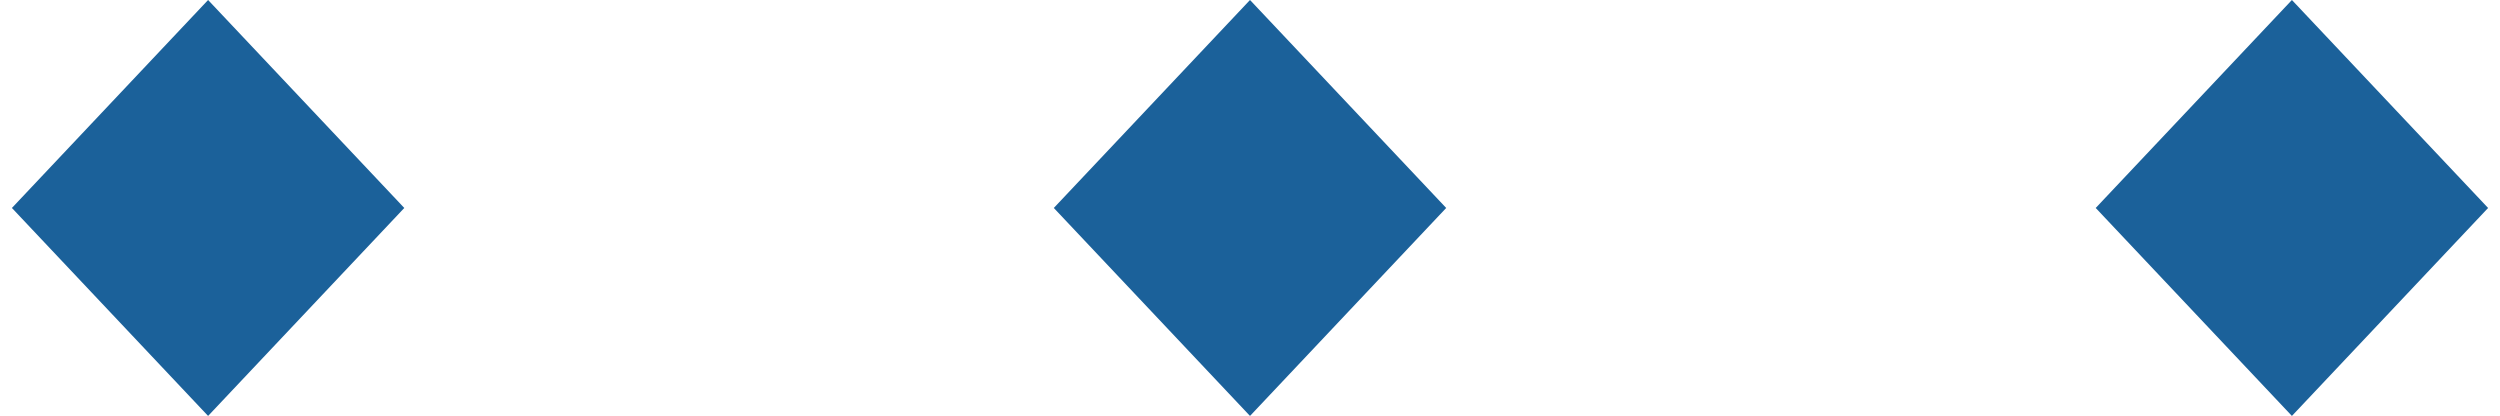
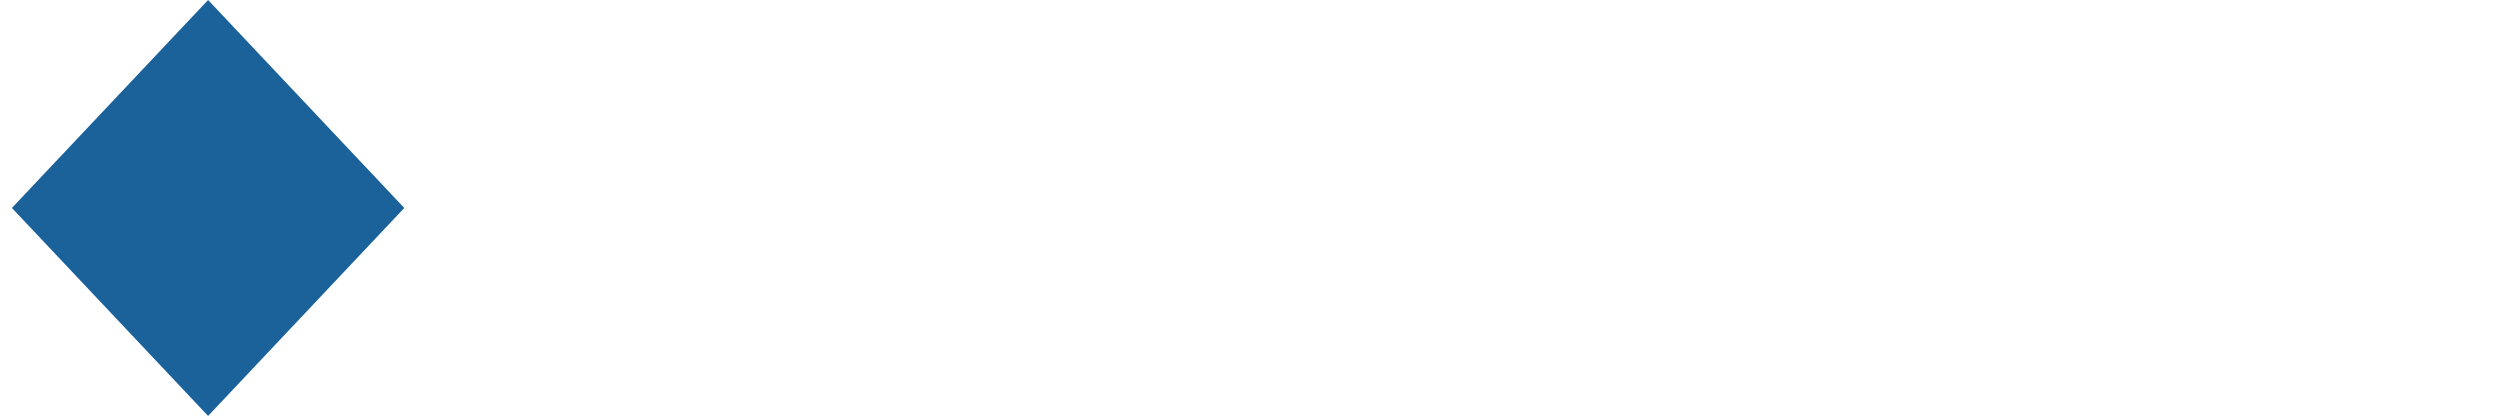
<svg xmlns="http://www.w3.org/2000/svg" id="unterstrich" width="90.104" height="15" viewBox="0 0 90.104 15">
  <path id="Pfad_4" data-name="Pfad 4" d="M0,0,10.3.3l.3,10.3L.3,10.3Z" transform="translate(7.5) rotate(45)" fill="#1b619a" />
-   <path id="Pfad_5" data-name="Pfad 5" d="M0,0,10.3.3l.3,10.3L.3,10.3Z" transform="translate(45.052) rotate(45)" fill="#1b619a" />
-   <path id="Pfad_6" data-name="Pfad 6" d="M0,0,10.3.3l.3,10.3L.3,10.3Z" transform="translate(82.604) rotate(45)" fill="#1b619a" />
</svg>